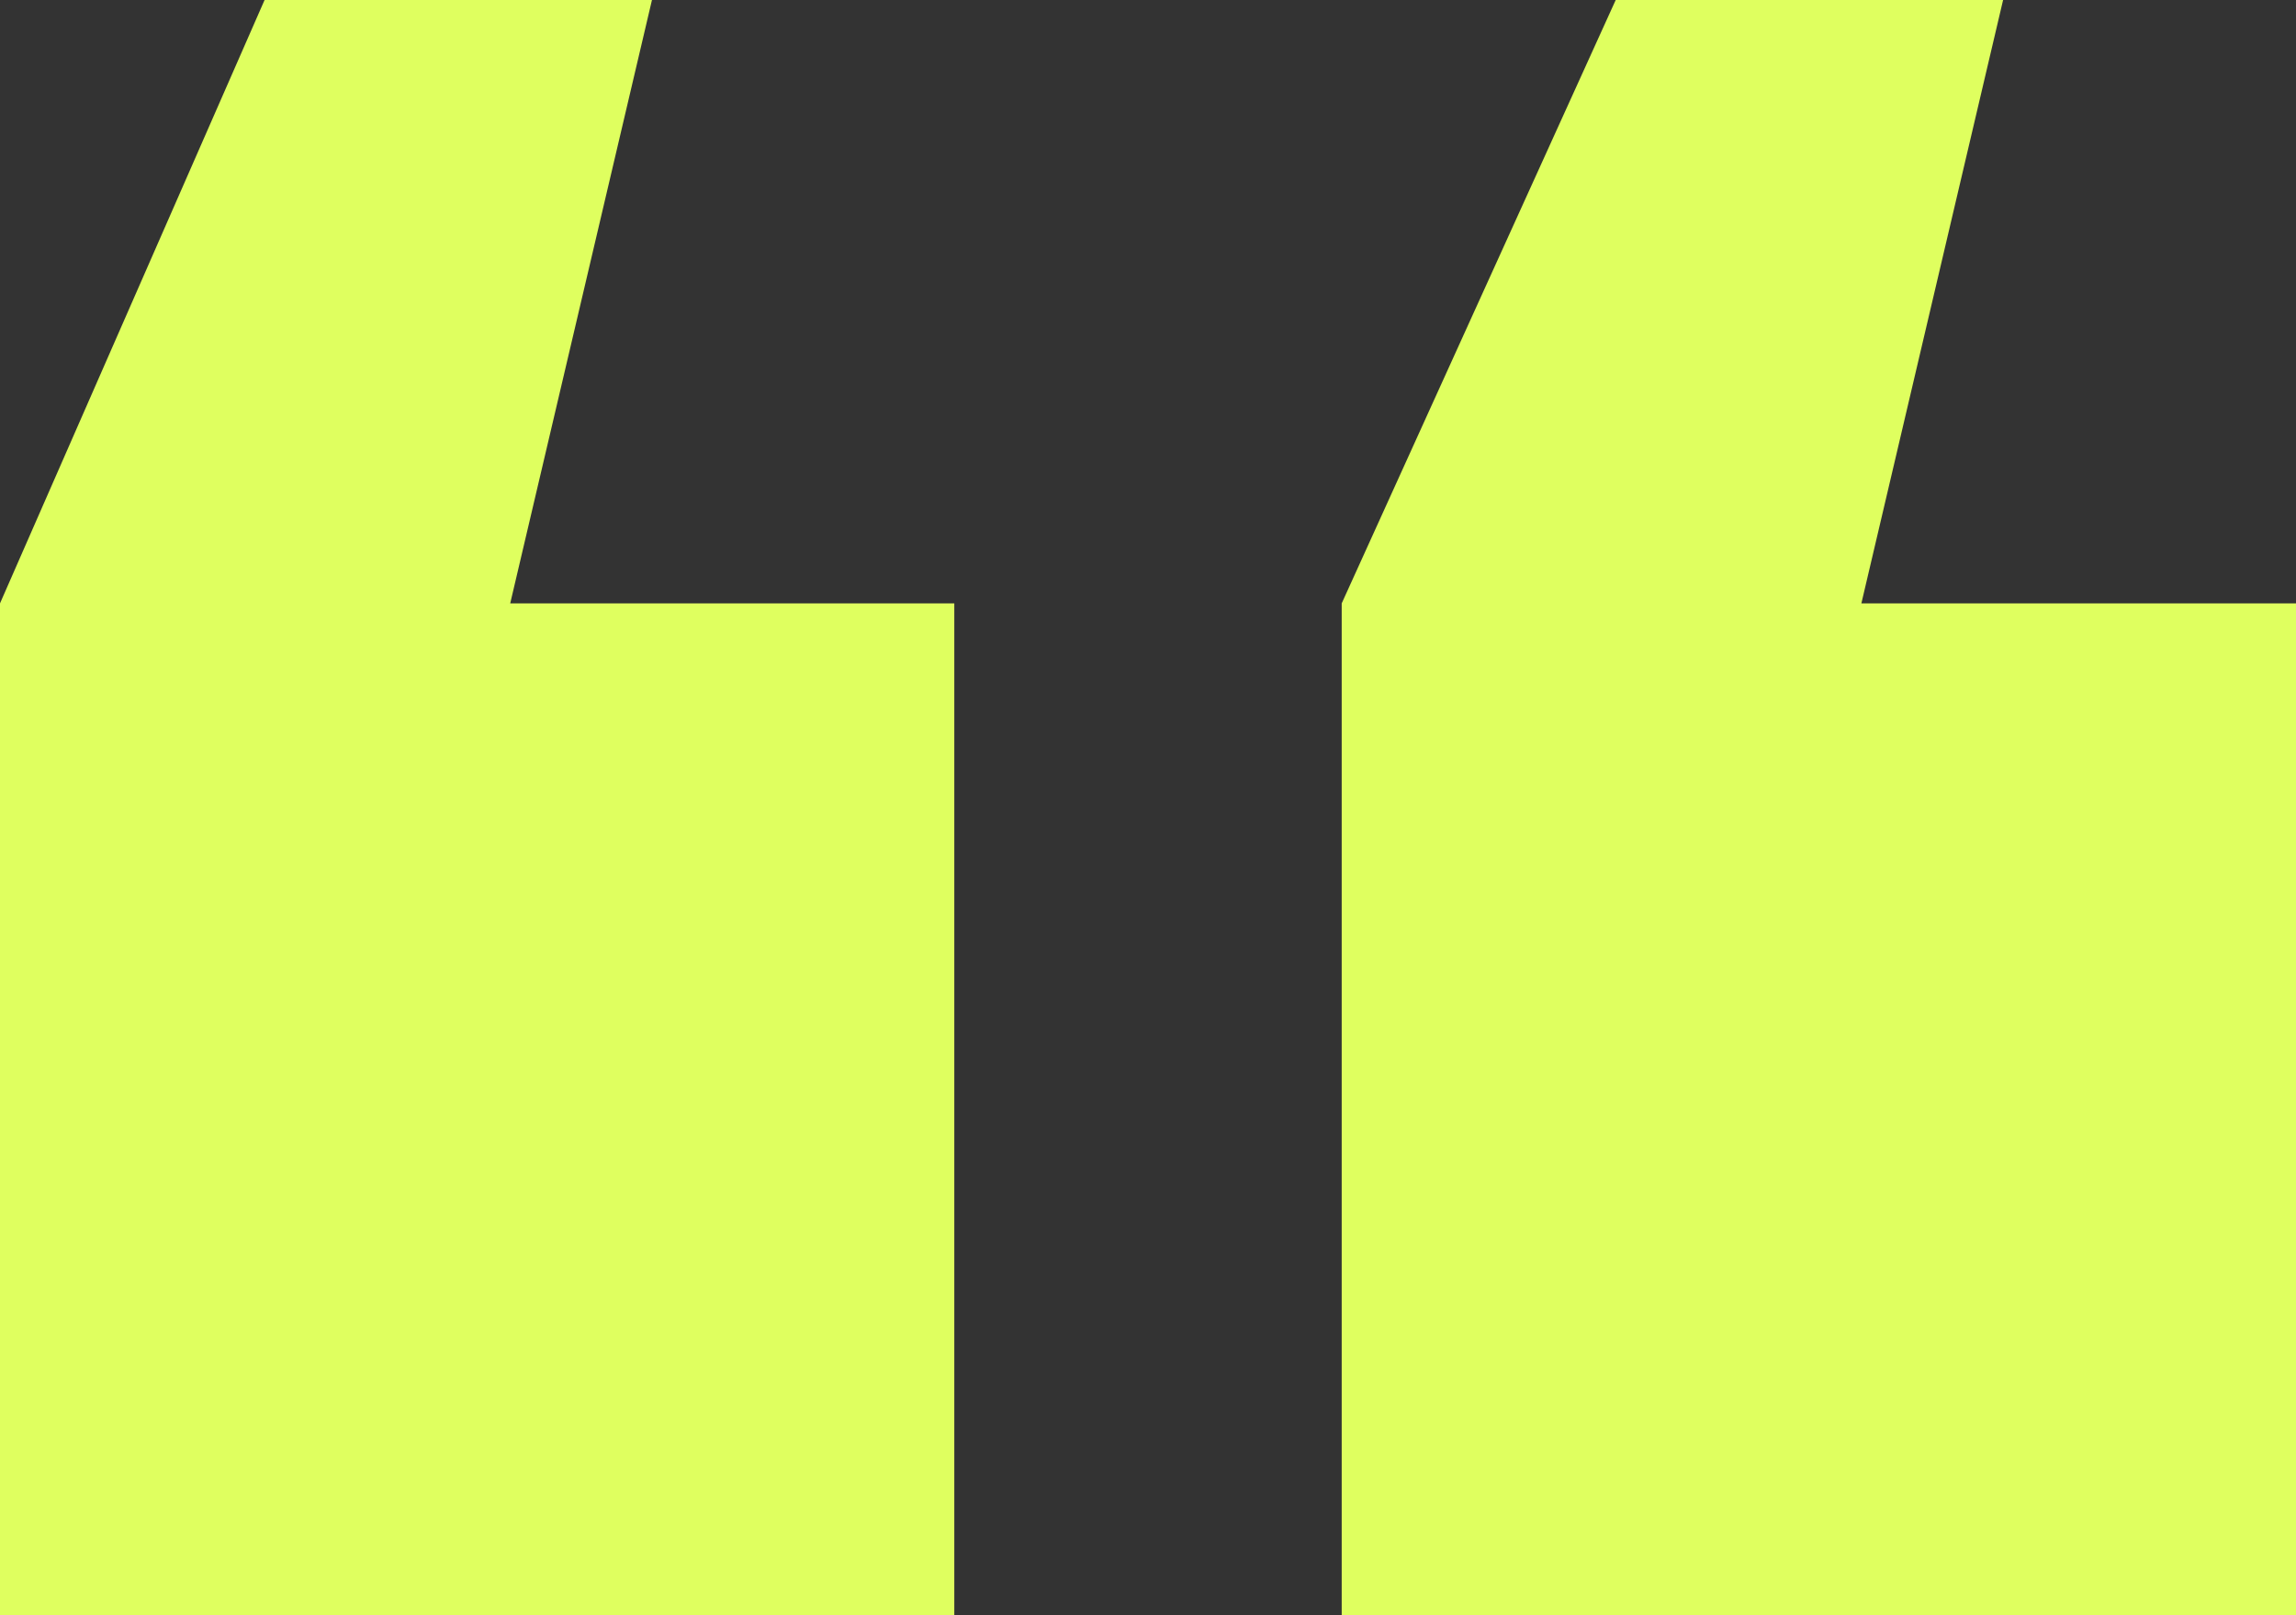
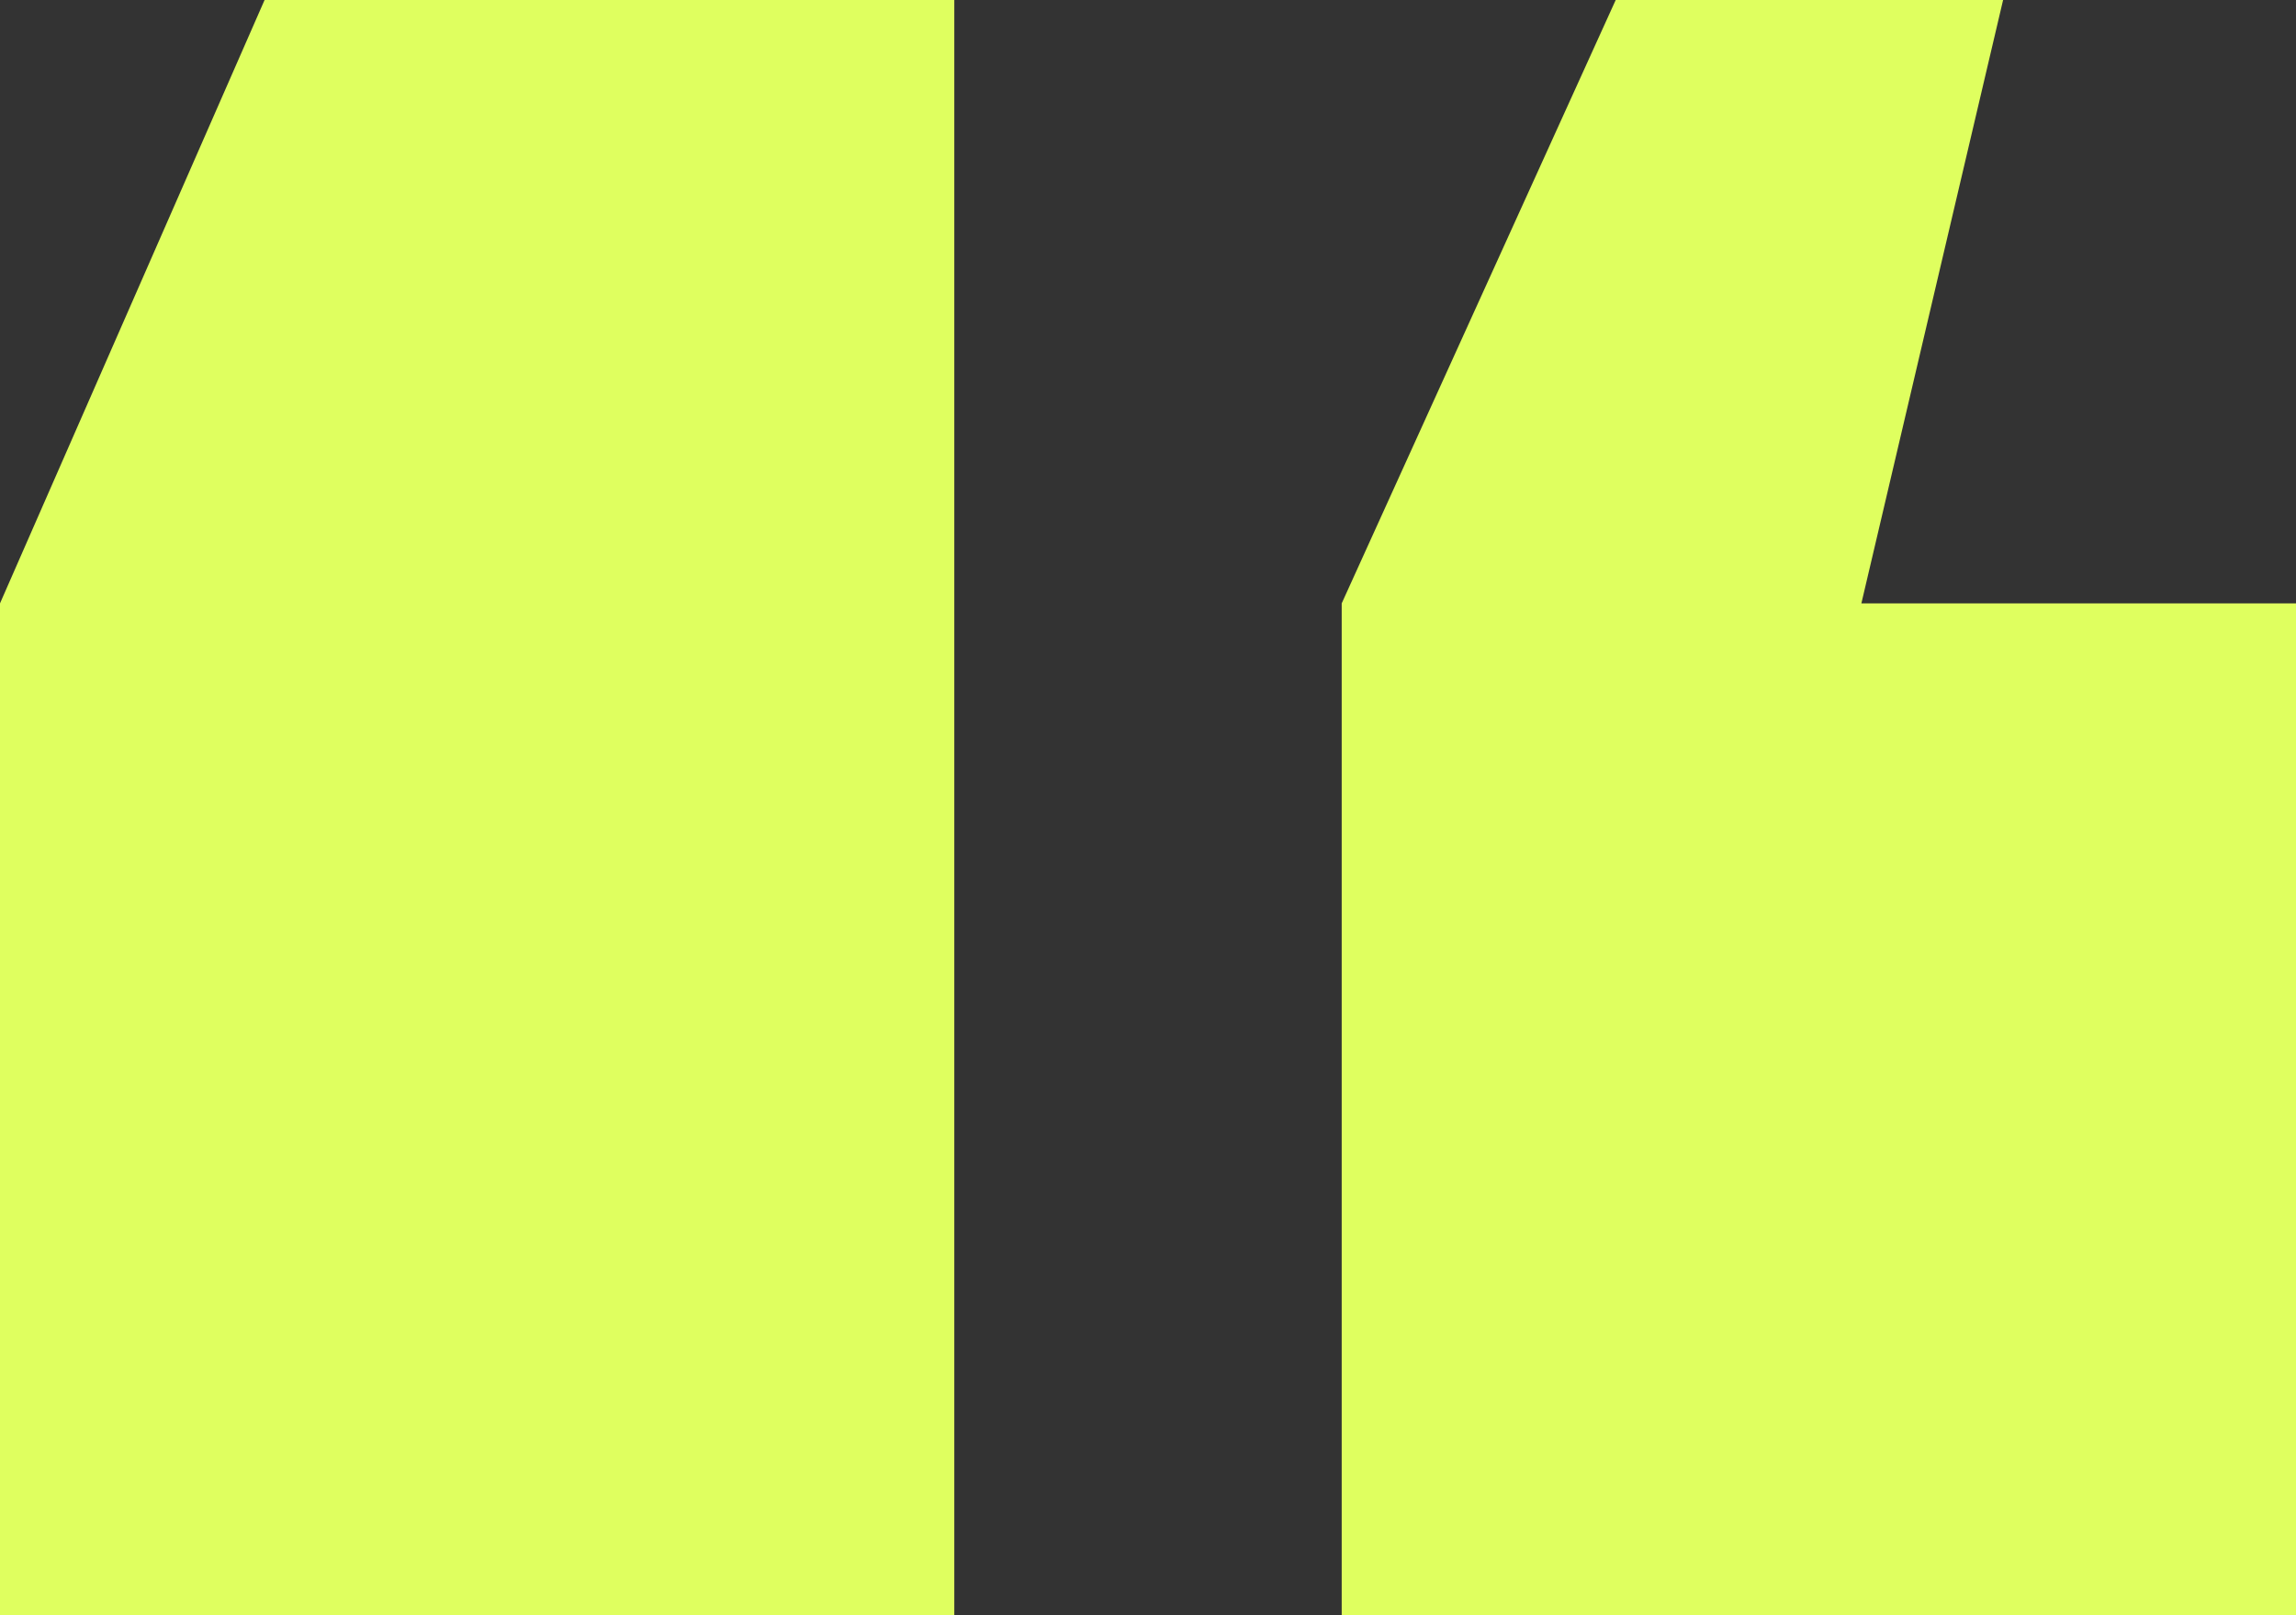
<svg xmlns="http://www.w3.org/2000/svg" width="91" height="64" viewBox="0 0 91 64" fill="none">
  <rect x="0" y="0" width="91" height="64" fill="#333333" stroke="none" />
-   <path d="M0 23.908L10.486 0H25.84L20.222 23.908H37.823V64H0V23.908ZM53.177 23.908L64.037 0H79.391L73.774 23.908H91V64H53.177V23.908Z" fill="#DFFF5F" />
+   <path d="M0 23.908L10.486 0H25.84H37.823V64H0V23.908ZM53.177 23.908L64.037 0H79.391L73.774 23.908H91V64H53.177V23.908Z" fill="#DFFF5F" />
</svg>